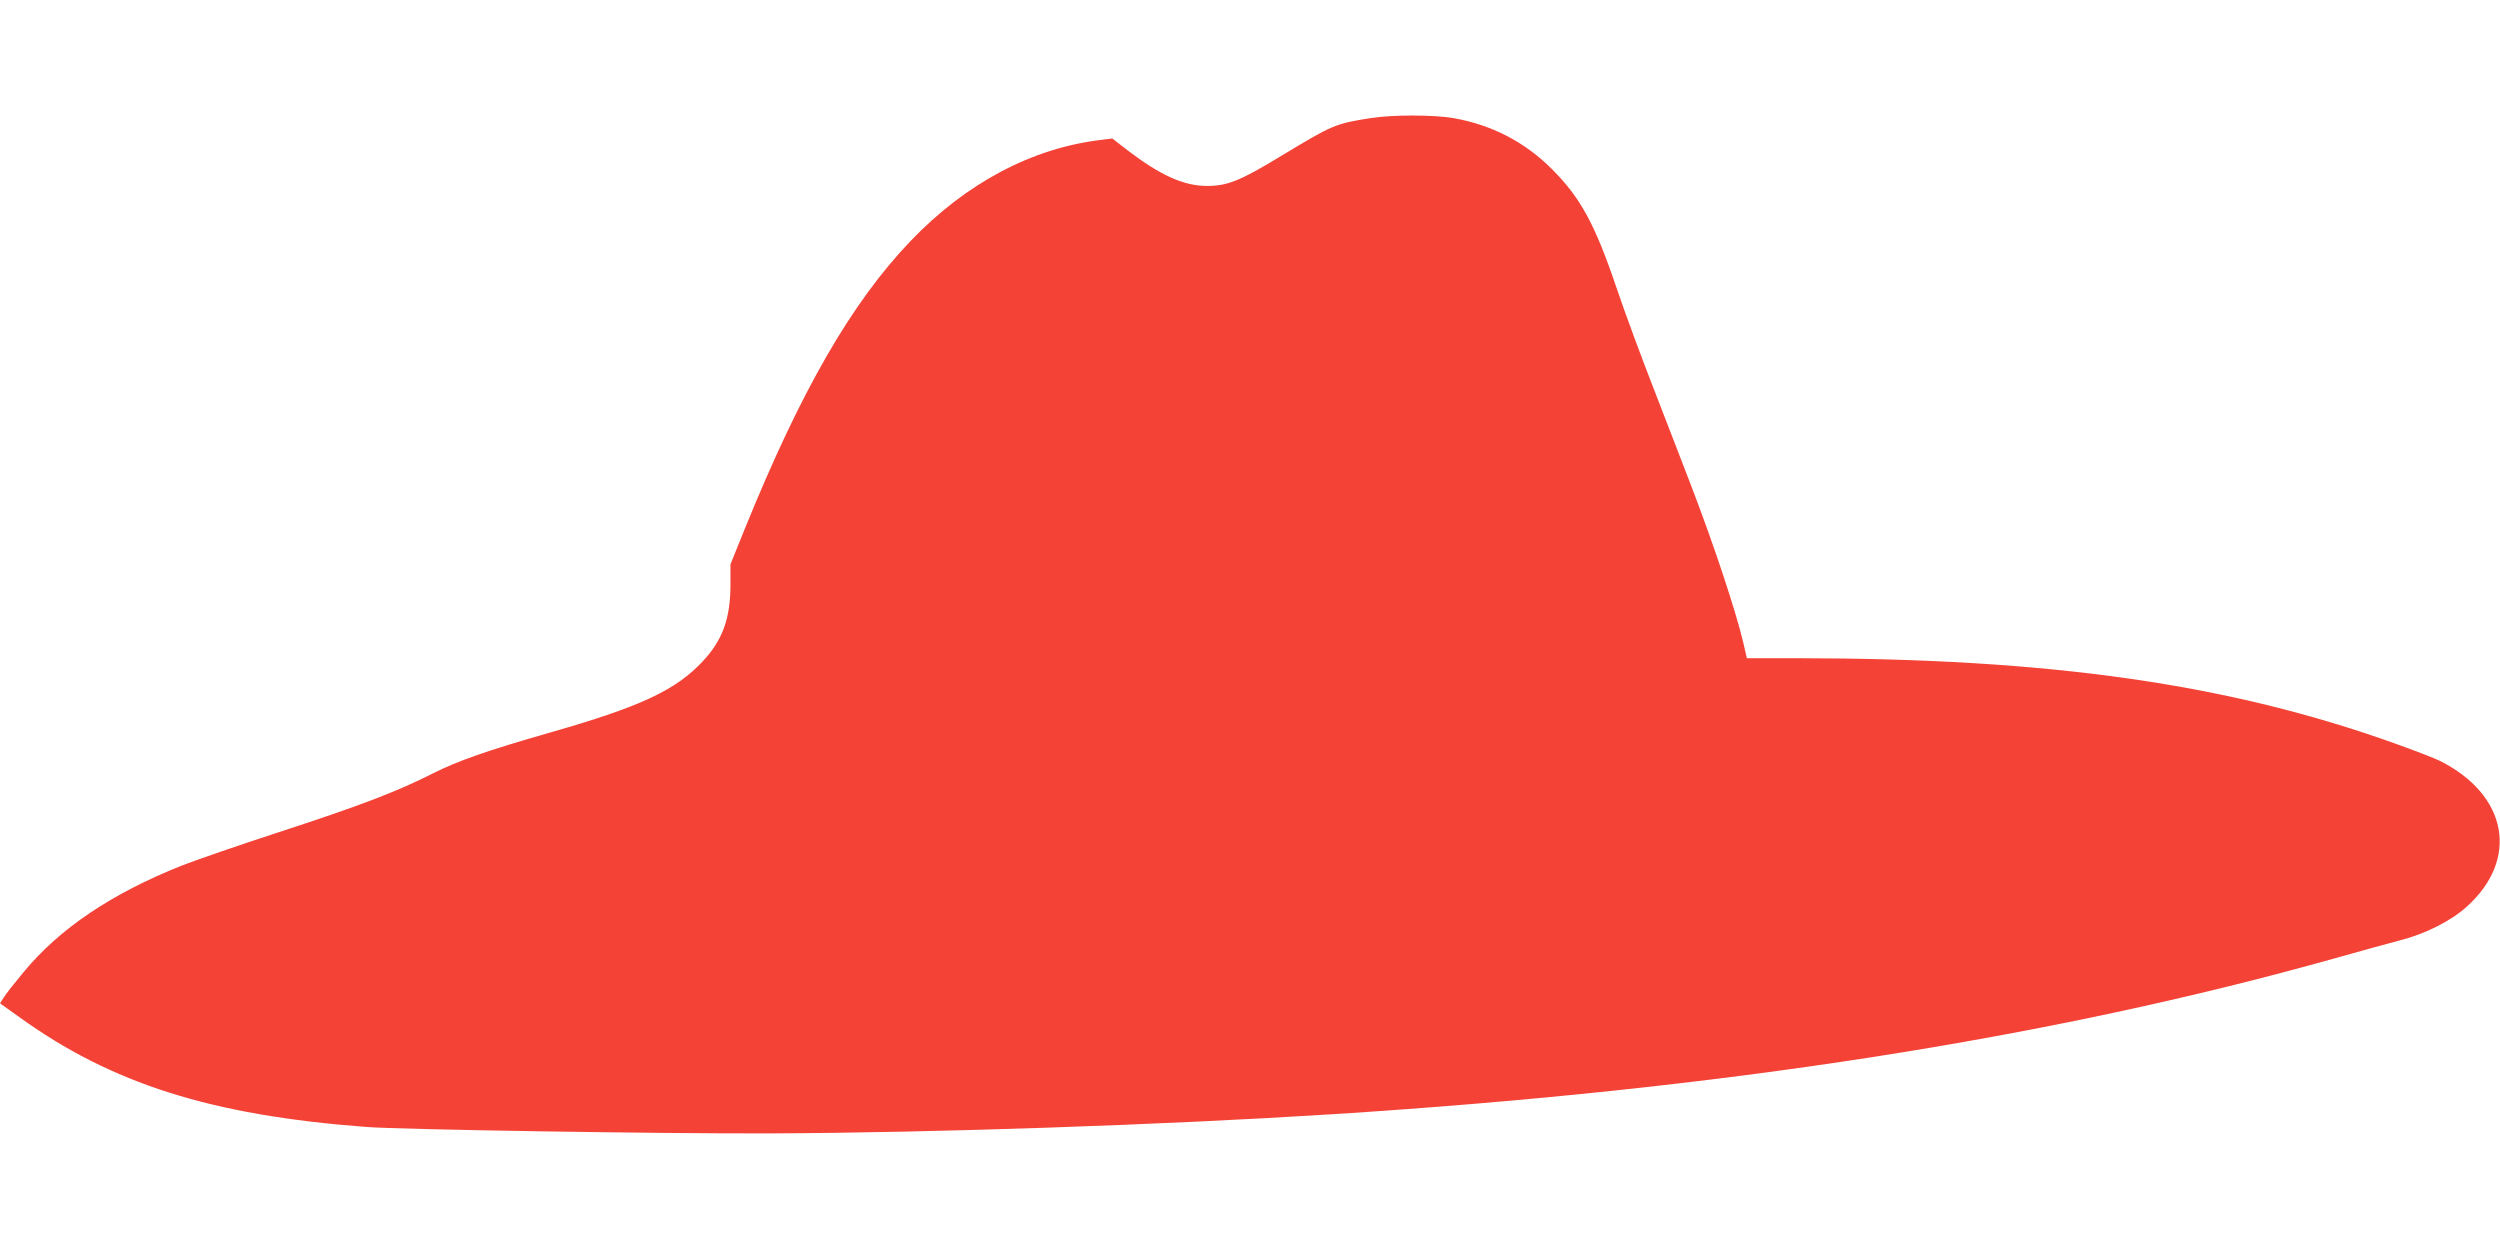
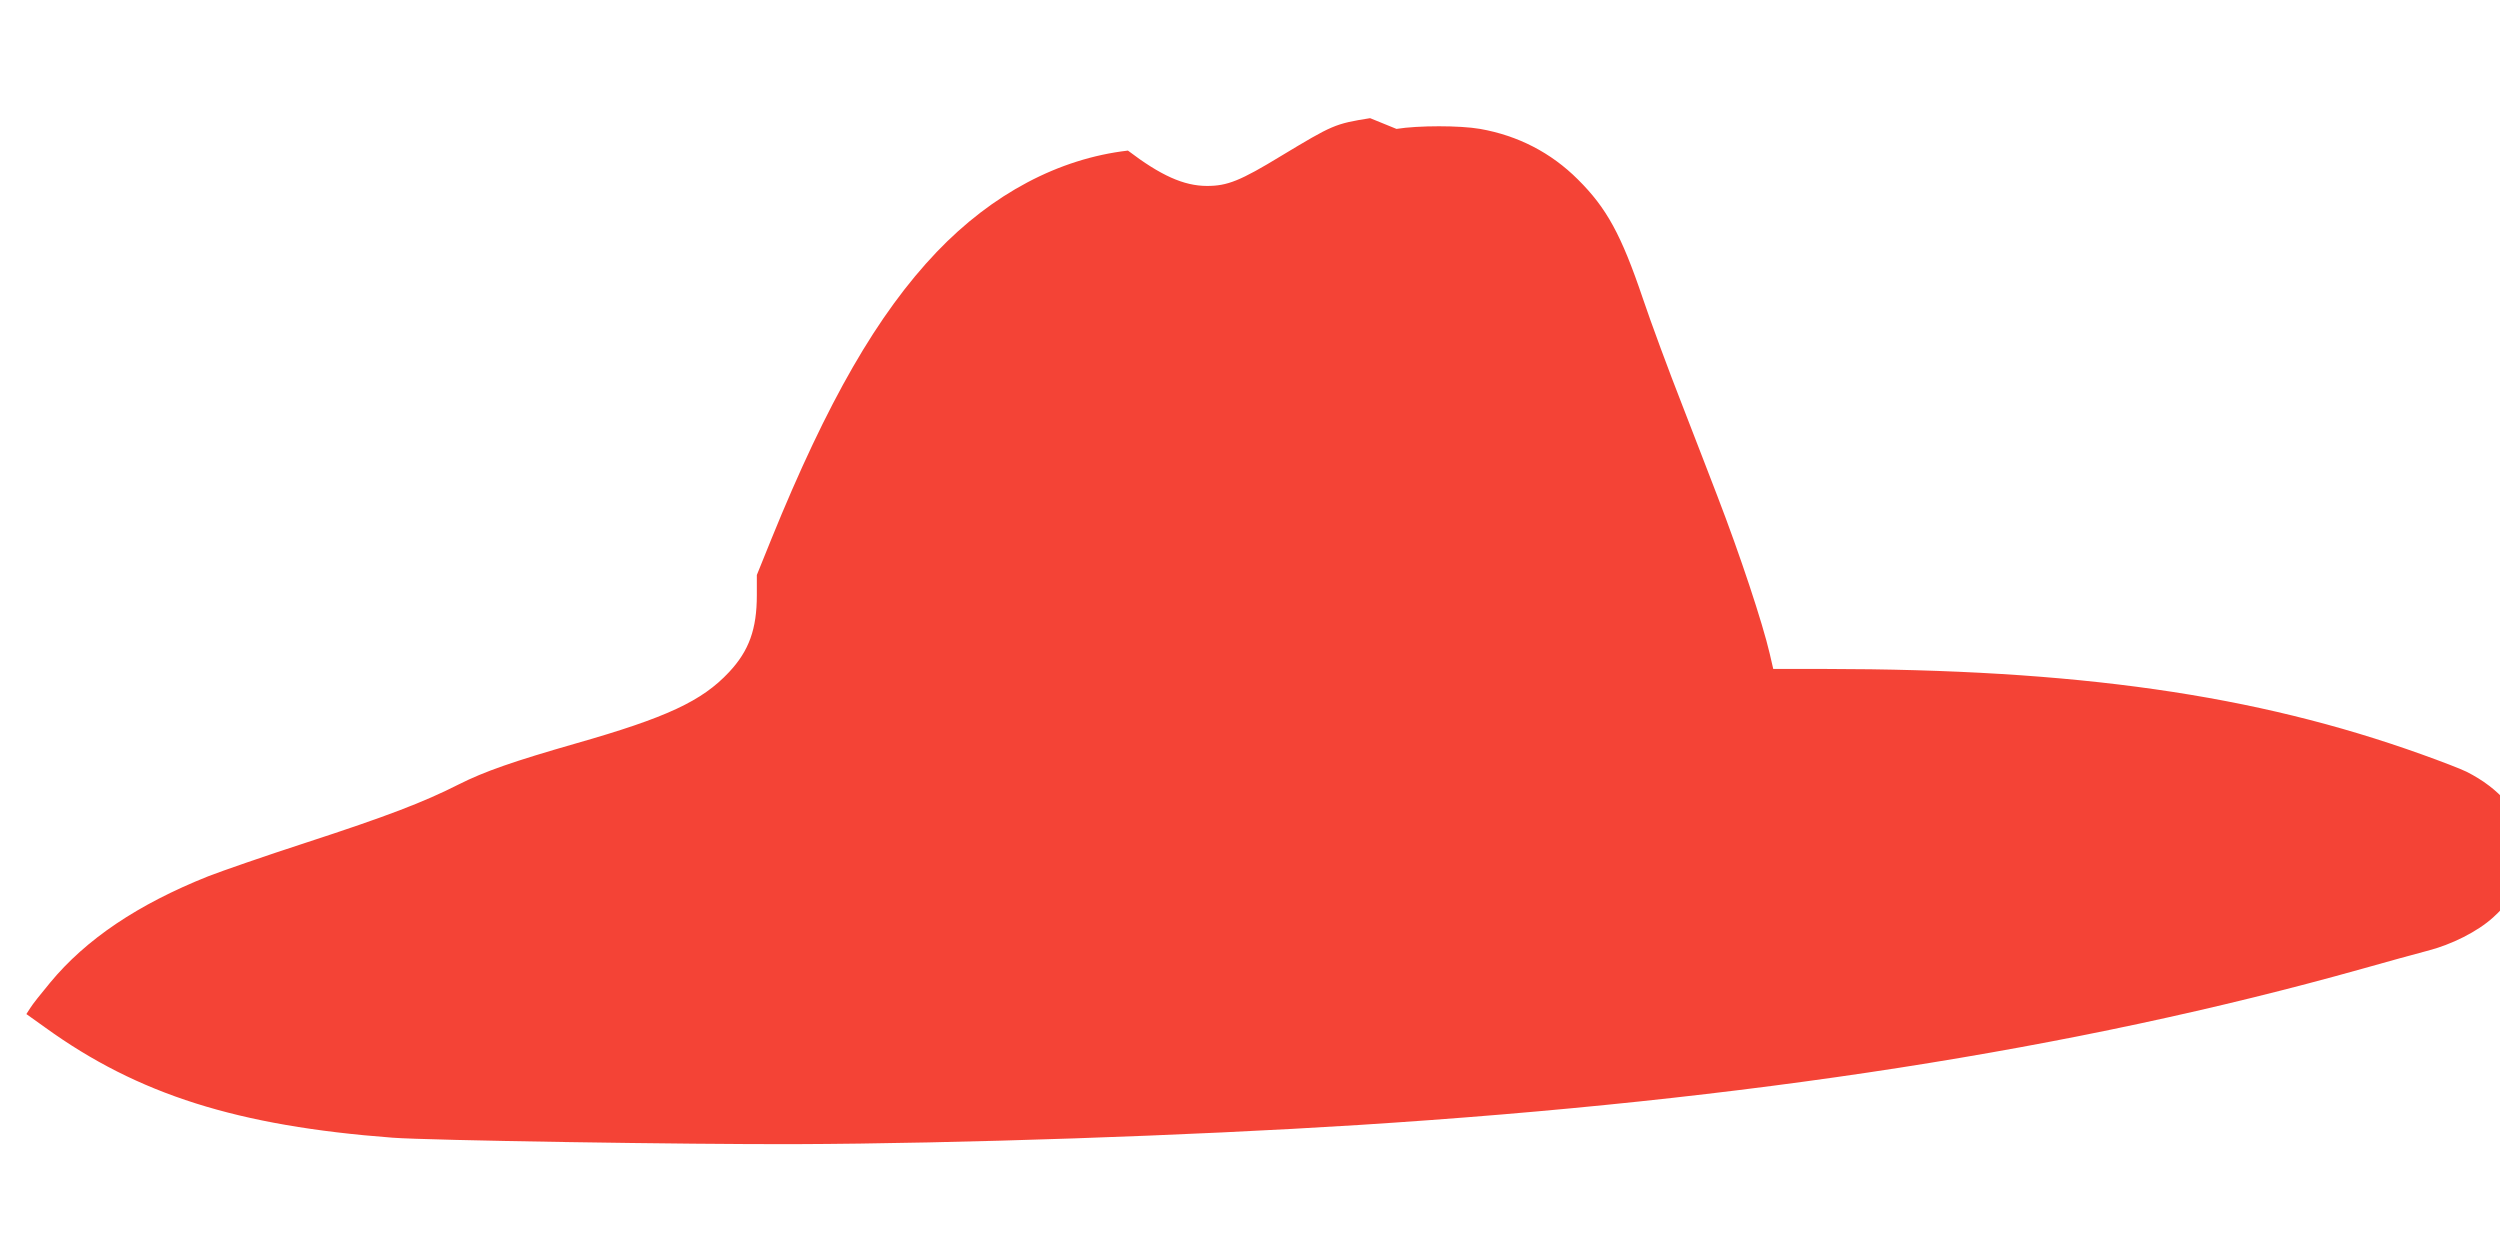
<svg xmlns="http://www.w3.org/2000/svg" version="1.0" width="1280pt" height="640pt" viewBox="0 0 1280 640" preserveAspectRatio="xMidYMid meet">
  <g transform="translate(0,640) scale(0.1,-0.1)" fill="#f44336" stroke="none">
-     <path d="M7015 5795 c-181 -29 -191 -34 -455 -193 -210 -128 -276 -154 -380 -154 -119 0 -238 54 -405 181 l-80 62 -55 -7 c-354 -41 -694 -221 -979 -519 -302 -317 -559 -762 -847 -1471 l-74 -183 0 -103 c0 -174 -40 -285 -142 -394 -139 -149 -321 -233 -783 -365 -321 -92 -470 -144 -601 -210 -179 -91 -370 -164 -784 -299 -206 -67 -431 -145 -500 -172 -358 -143 -624 -321 -809 -545 -45 -54 -91 -112 -101 -129 l-20 -31 98 -70 c474 -342 984 -503 1777 -563 183 -14 1523 -35 2065 -33 834 3 2011 43 2880 98 1997 127 3669 387 5140 800 129 37 278 77 330 91 127 32 261 100 340 172 270 243 209 572 -137 746 -28 14 -132 54 -230 89 -853 306 -1766 436 -3058 437 l-261 0 -18 78 c-37 159 -152 506 -268 807 -27 72 -108 279 -178 461 -71 181 -163 430 -204 552 -110 325 -185 462 -332 608 -138 138 -308 225 -501 259 -103 18 -316 18 -428 0z" />
+     <path d="M7015 5795 c-181 -29 -191 -34 -455 -193 -210 -128 -276 -154 -380 -154 -119 0 -238 54 -405 181 c-354 -41 -694 -221 -979 -519 -302 -317 -559 -762 -847 -1471 l-74 -183 0 -103 c0 -174 -40 -285 -142 -394 -139 -149 -321 -233 -783 -365 -321 -92 -470 -144 -601 -210 -179 -91 -370 -164 -784 -299 -206 -67 -431 -145 -500 -172 -358 -143 -624 -321 -809 -545 -45 -54 -91 -112 -101 -129 l-20 -31 98 -70 c474 -342 984 -503 1777 -563 183 -14 1523 -35 2065 -33 834 3 2011 43 2880 98 1997 127 3669 387 5140 800 129 37 278 77 330 91 127 32 261 100 340 172 270 243 209 572 -137 746 -28 14 -132 54 -230 89 -853 306 -1766 436 -3058 437 l-261 0 -18 78 c-37 159 -152 506 -268 807 -27 72 -108 279 -178 461 -71 181 -163 430 -204 552 -110 325 -185 462 -332 608 -138 138 -308 225 -501 259 -103 18 -316 18 -428 0z" />
  </g>
</svg>